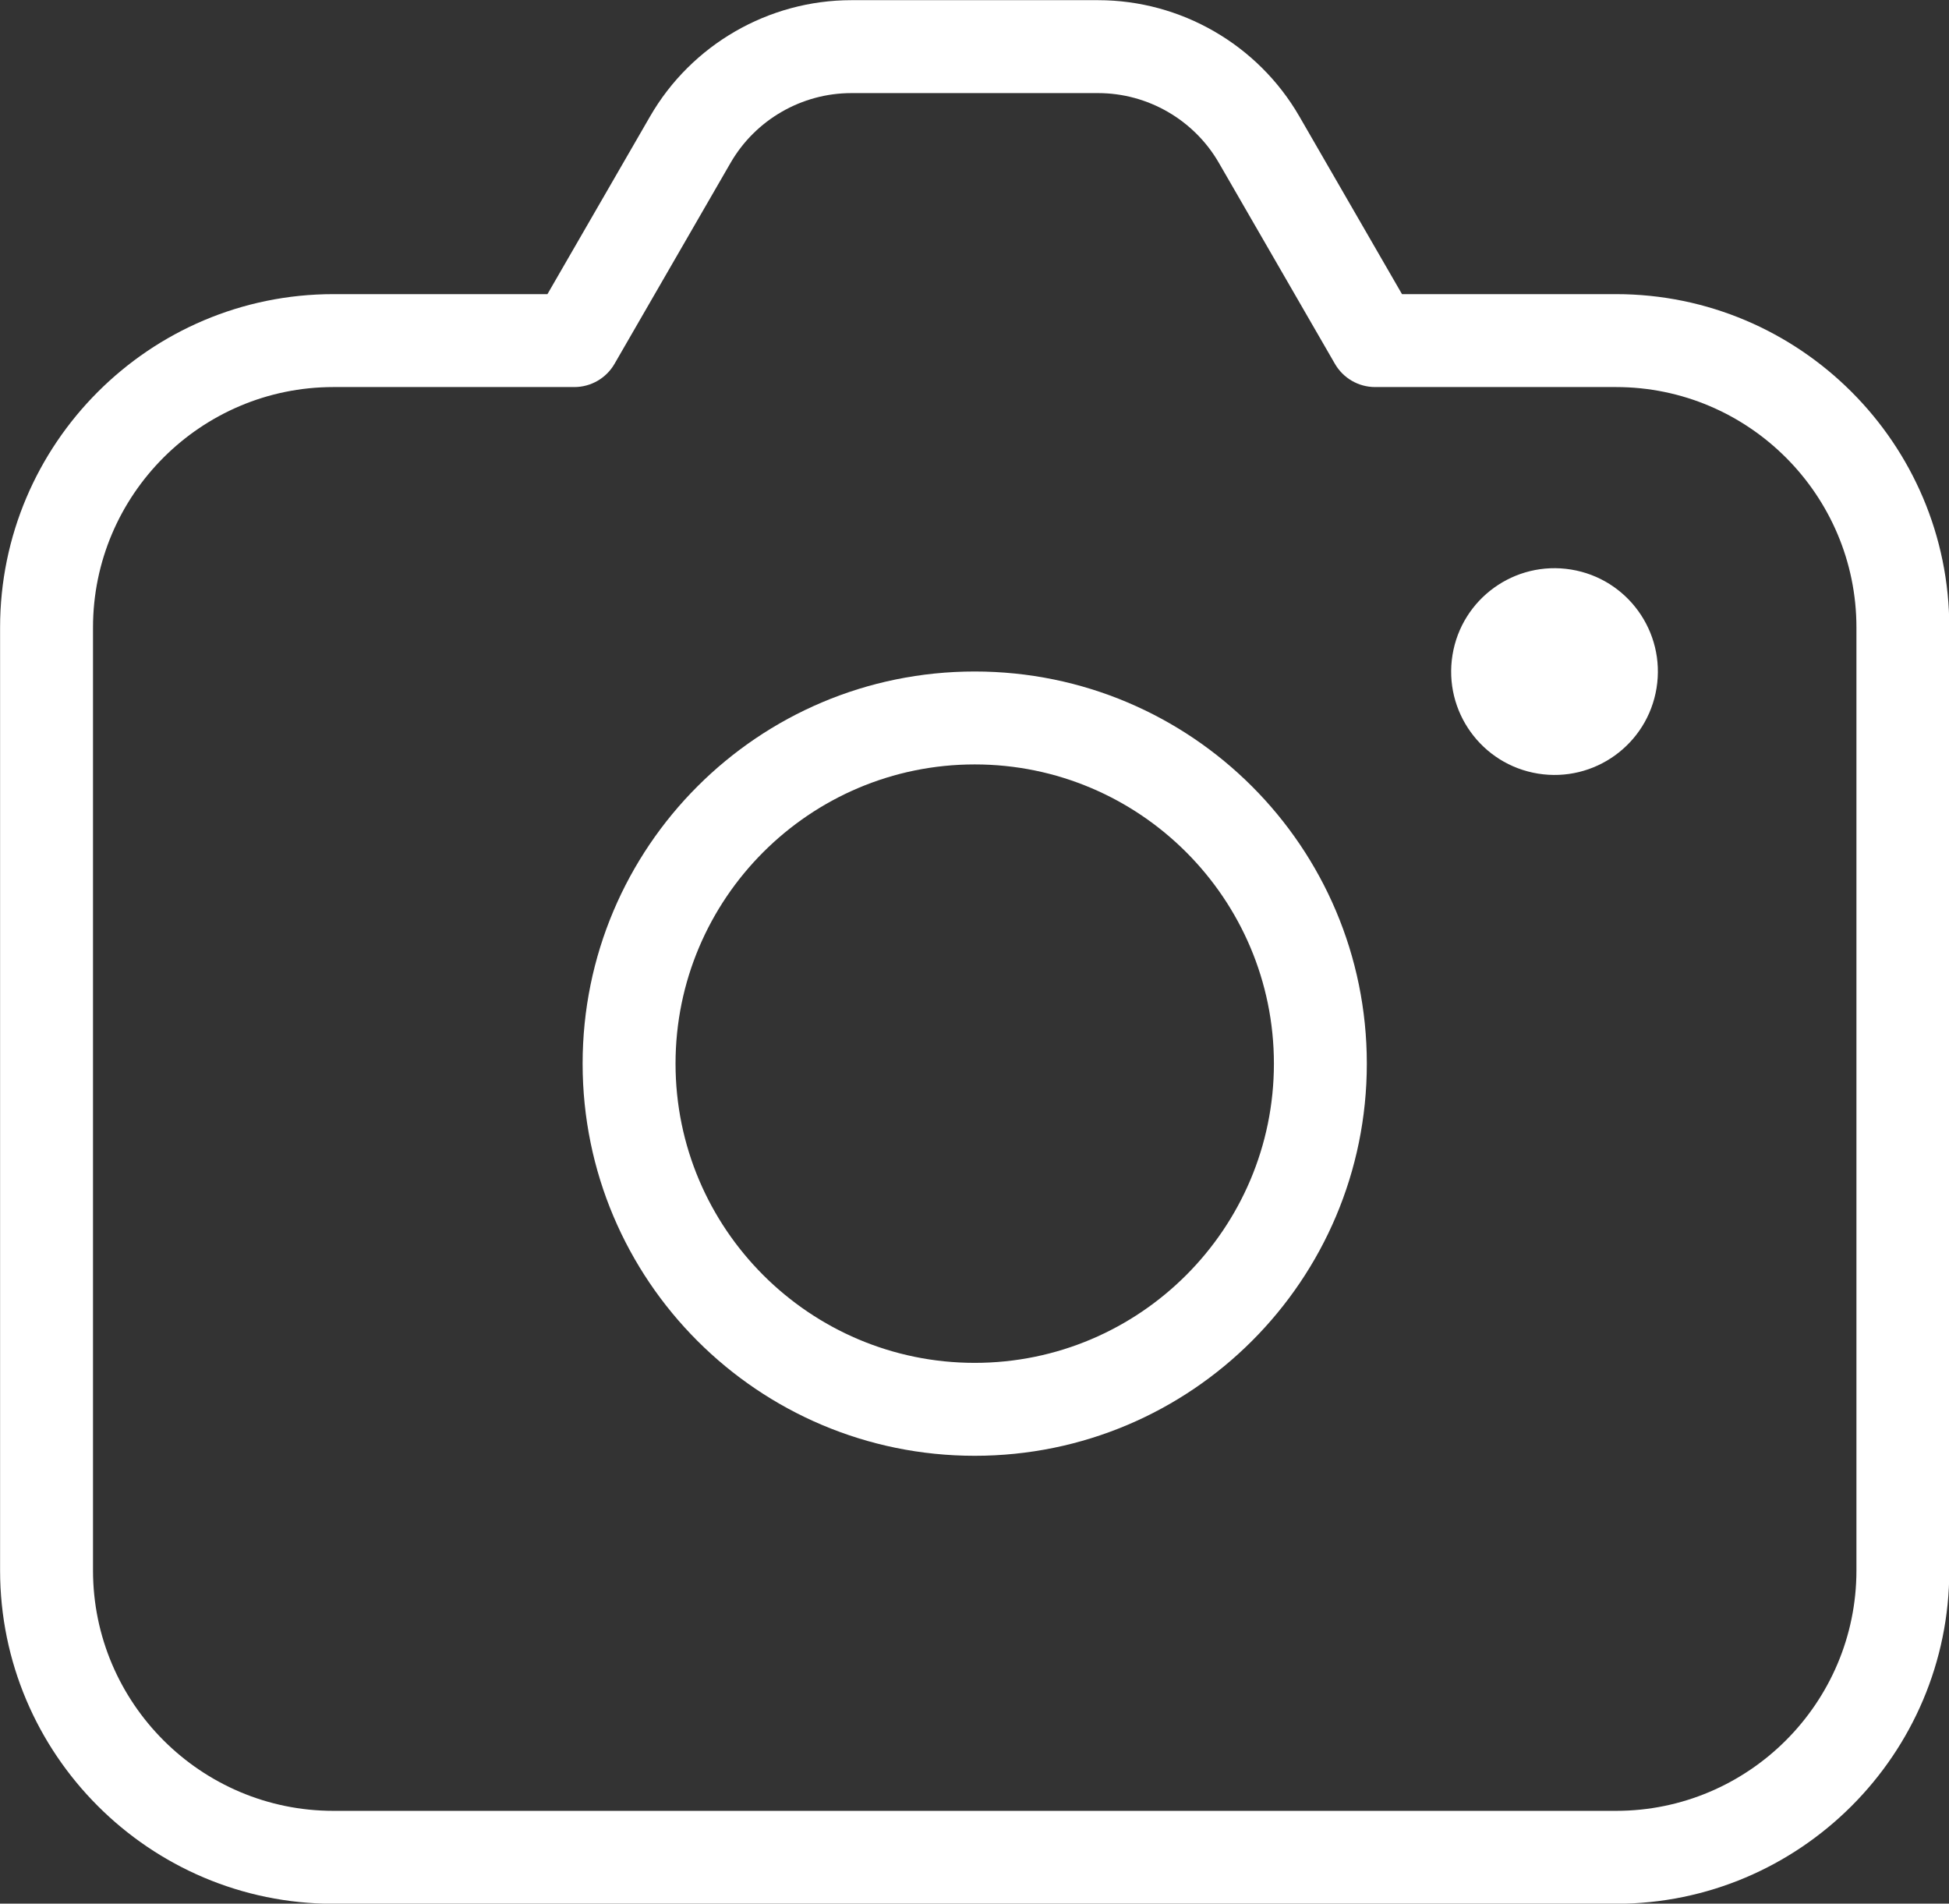
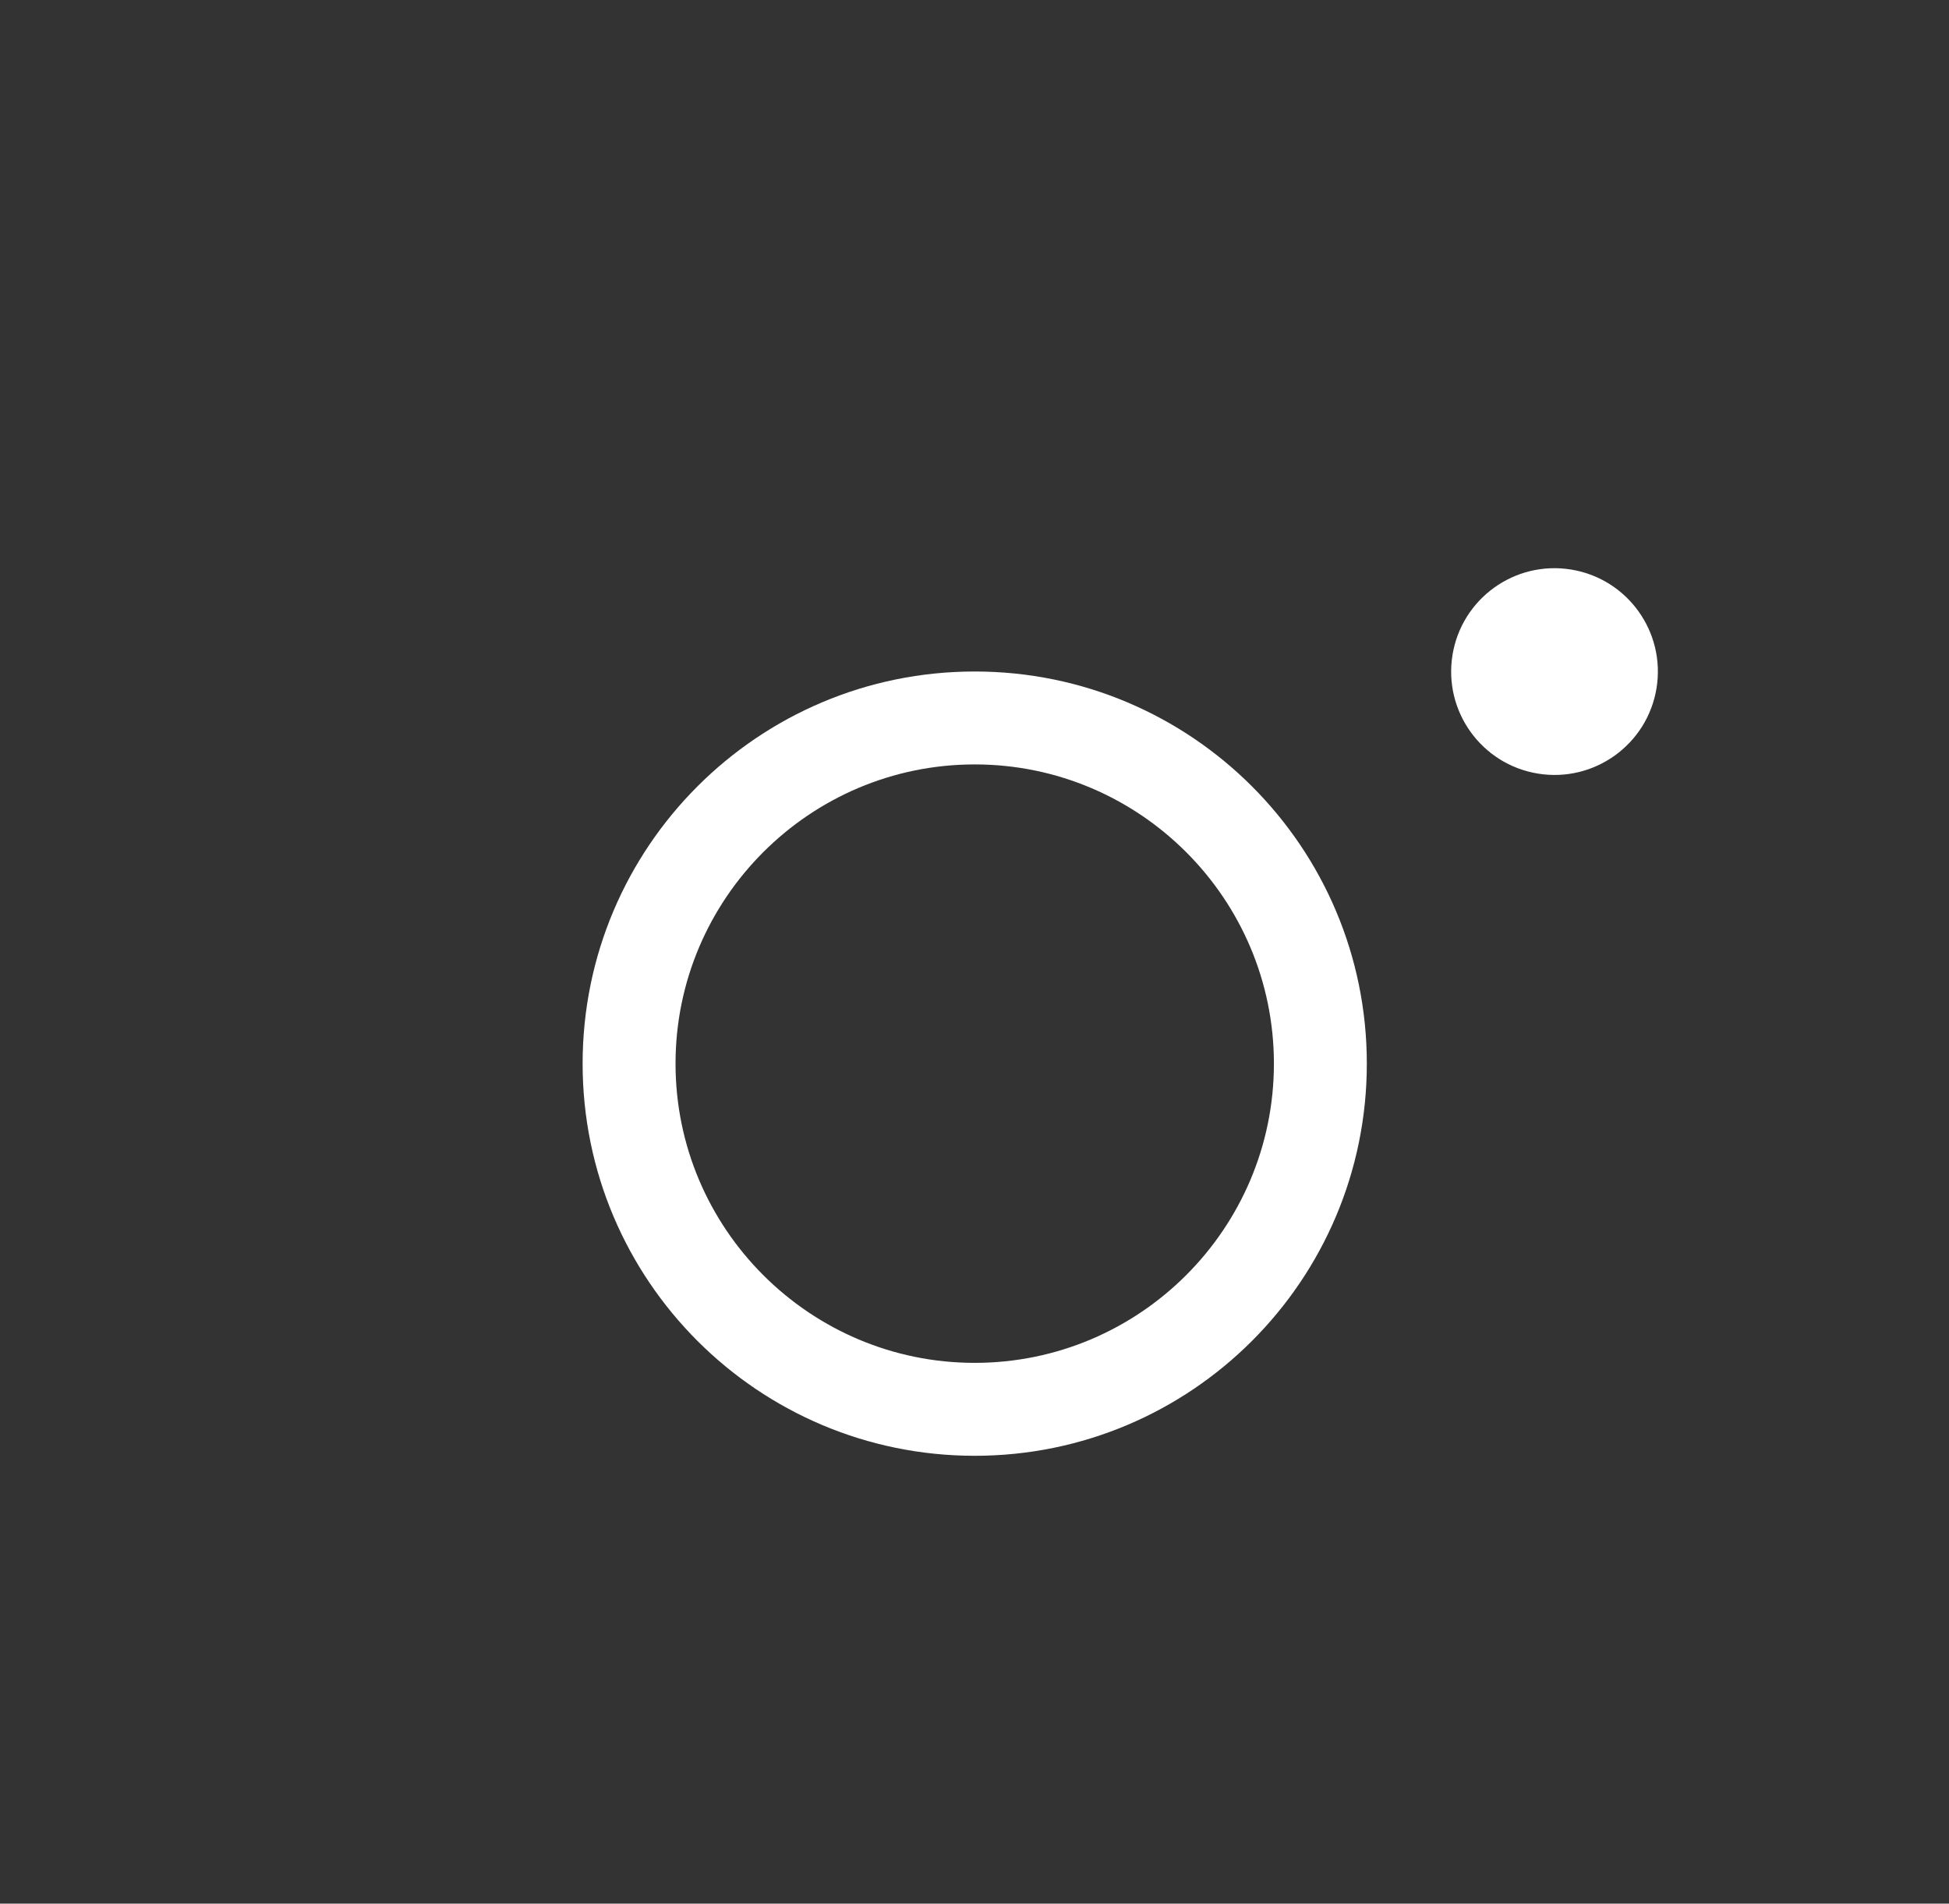
<svg xmlns="http://www.w3.org/2000/svg" data-name="Слой 1" fill="#000000" height="430.2" preserveAspectRatio="xMidYMid meet" version="1" viewBox="29.7 33.2 440.5 430.2" width="440.5" zoomAndPan="magnify">
  <rect x="29.7" y="33.2" width="440.5" height="430.2" fill="#333333" stroke="none" />
  <g id="change1_1">
-     <path d="m394.94,99.67h-48.37l-23.2-40.17c-9.35-16.2-26.78-26.26-45.48-26.26h-55.78c-18.7,0-36.13,10.06-45.48,26.26l-23.2,40.17h-48.37c-41.54,0-75.34,33.8-75.34,75.34v213.08c0,41.54,33.8,75.34,75.34,75.34h289.87c41.54,0,75.34-33.8,75.34-75.34v-213.08c0-41.54-33.8-75.34-75.34-75.34Zm54.34,288.42c0,29.96-24.38,54.34-54.34,54.34H105.06c-29.96,0-54.34-24.38-54.34-54.34v-213.08c0-29.96,24.38-54.34,54.34-54.34h54.44c3.75,0,7.22-2,9.09-5.25l26.23-45.42c5.61-9.72,16.07-15.76,27.29-15.76h55.78c11.22,0,21.68,6.04,27.29,15.76l26.23,45.42c1.88,3.25,5.34,5.25,9.09,5.25h54.44c29.96,0,54.34,24.38,54.34,54.34v213.08Z" fill="#ffffff" />
-   </g>
+     </g>
  <g id="change1_2">
    <path d="m250,184.95c-48.94,0-88.62,39.68-88.62,88.62s39.68,88.62,88.62,88.62,88.62-39.68,88.62-88.62-39.68-88.62-88.62-88.62Zm0,156.24c-37.29,0-67.62-30.33-67.62-67.62s30.33-67.62,67.62-67.62,67.62,30.33,67.62,67.62-30.33,67.62-67.62,67.62Z" fill="#ffffff" />
  </g>
  <g id="change1_3">
    <circle cx="381.03" cy="184.95" fill="#ffffff" r="23.36" transform="rotate(-80.78 381.045 184.952)" />
  </g>
</svg>